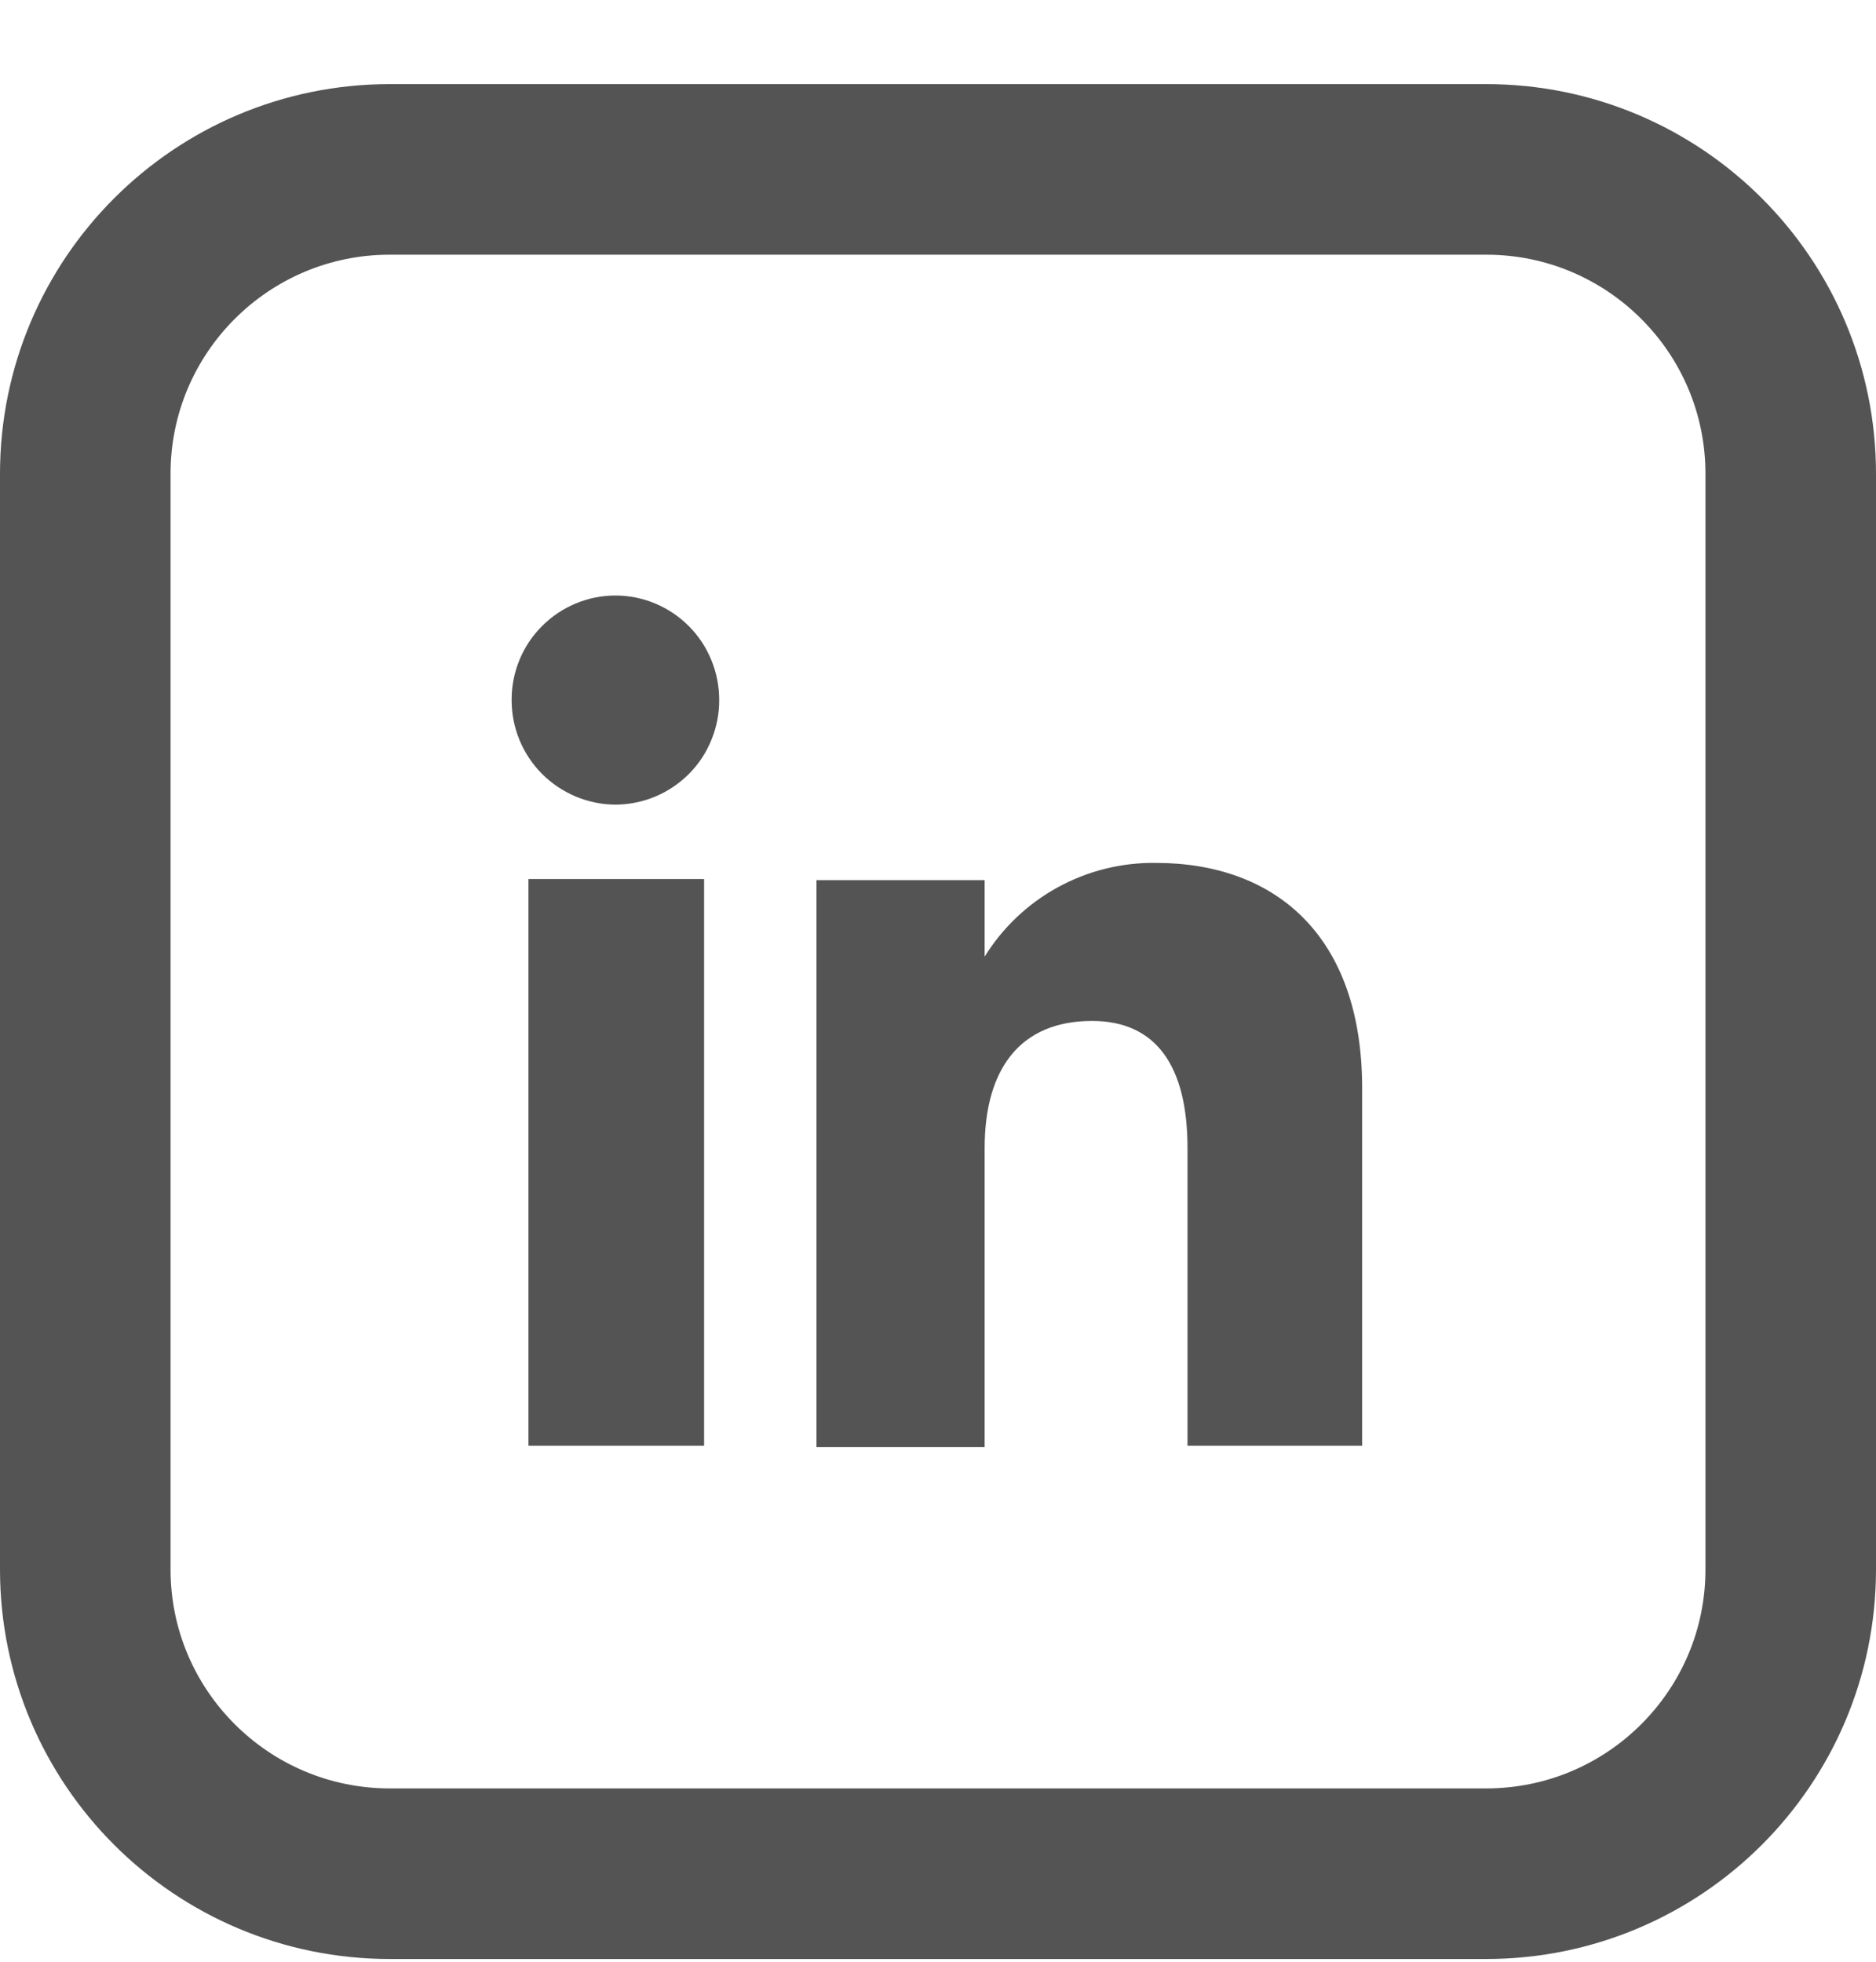
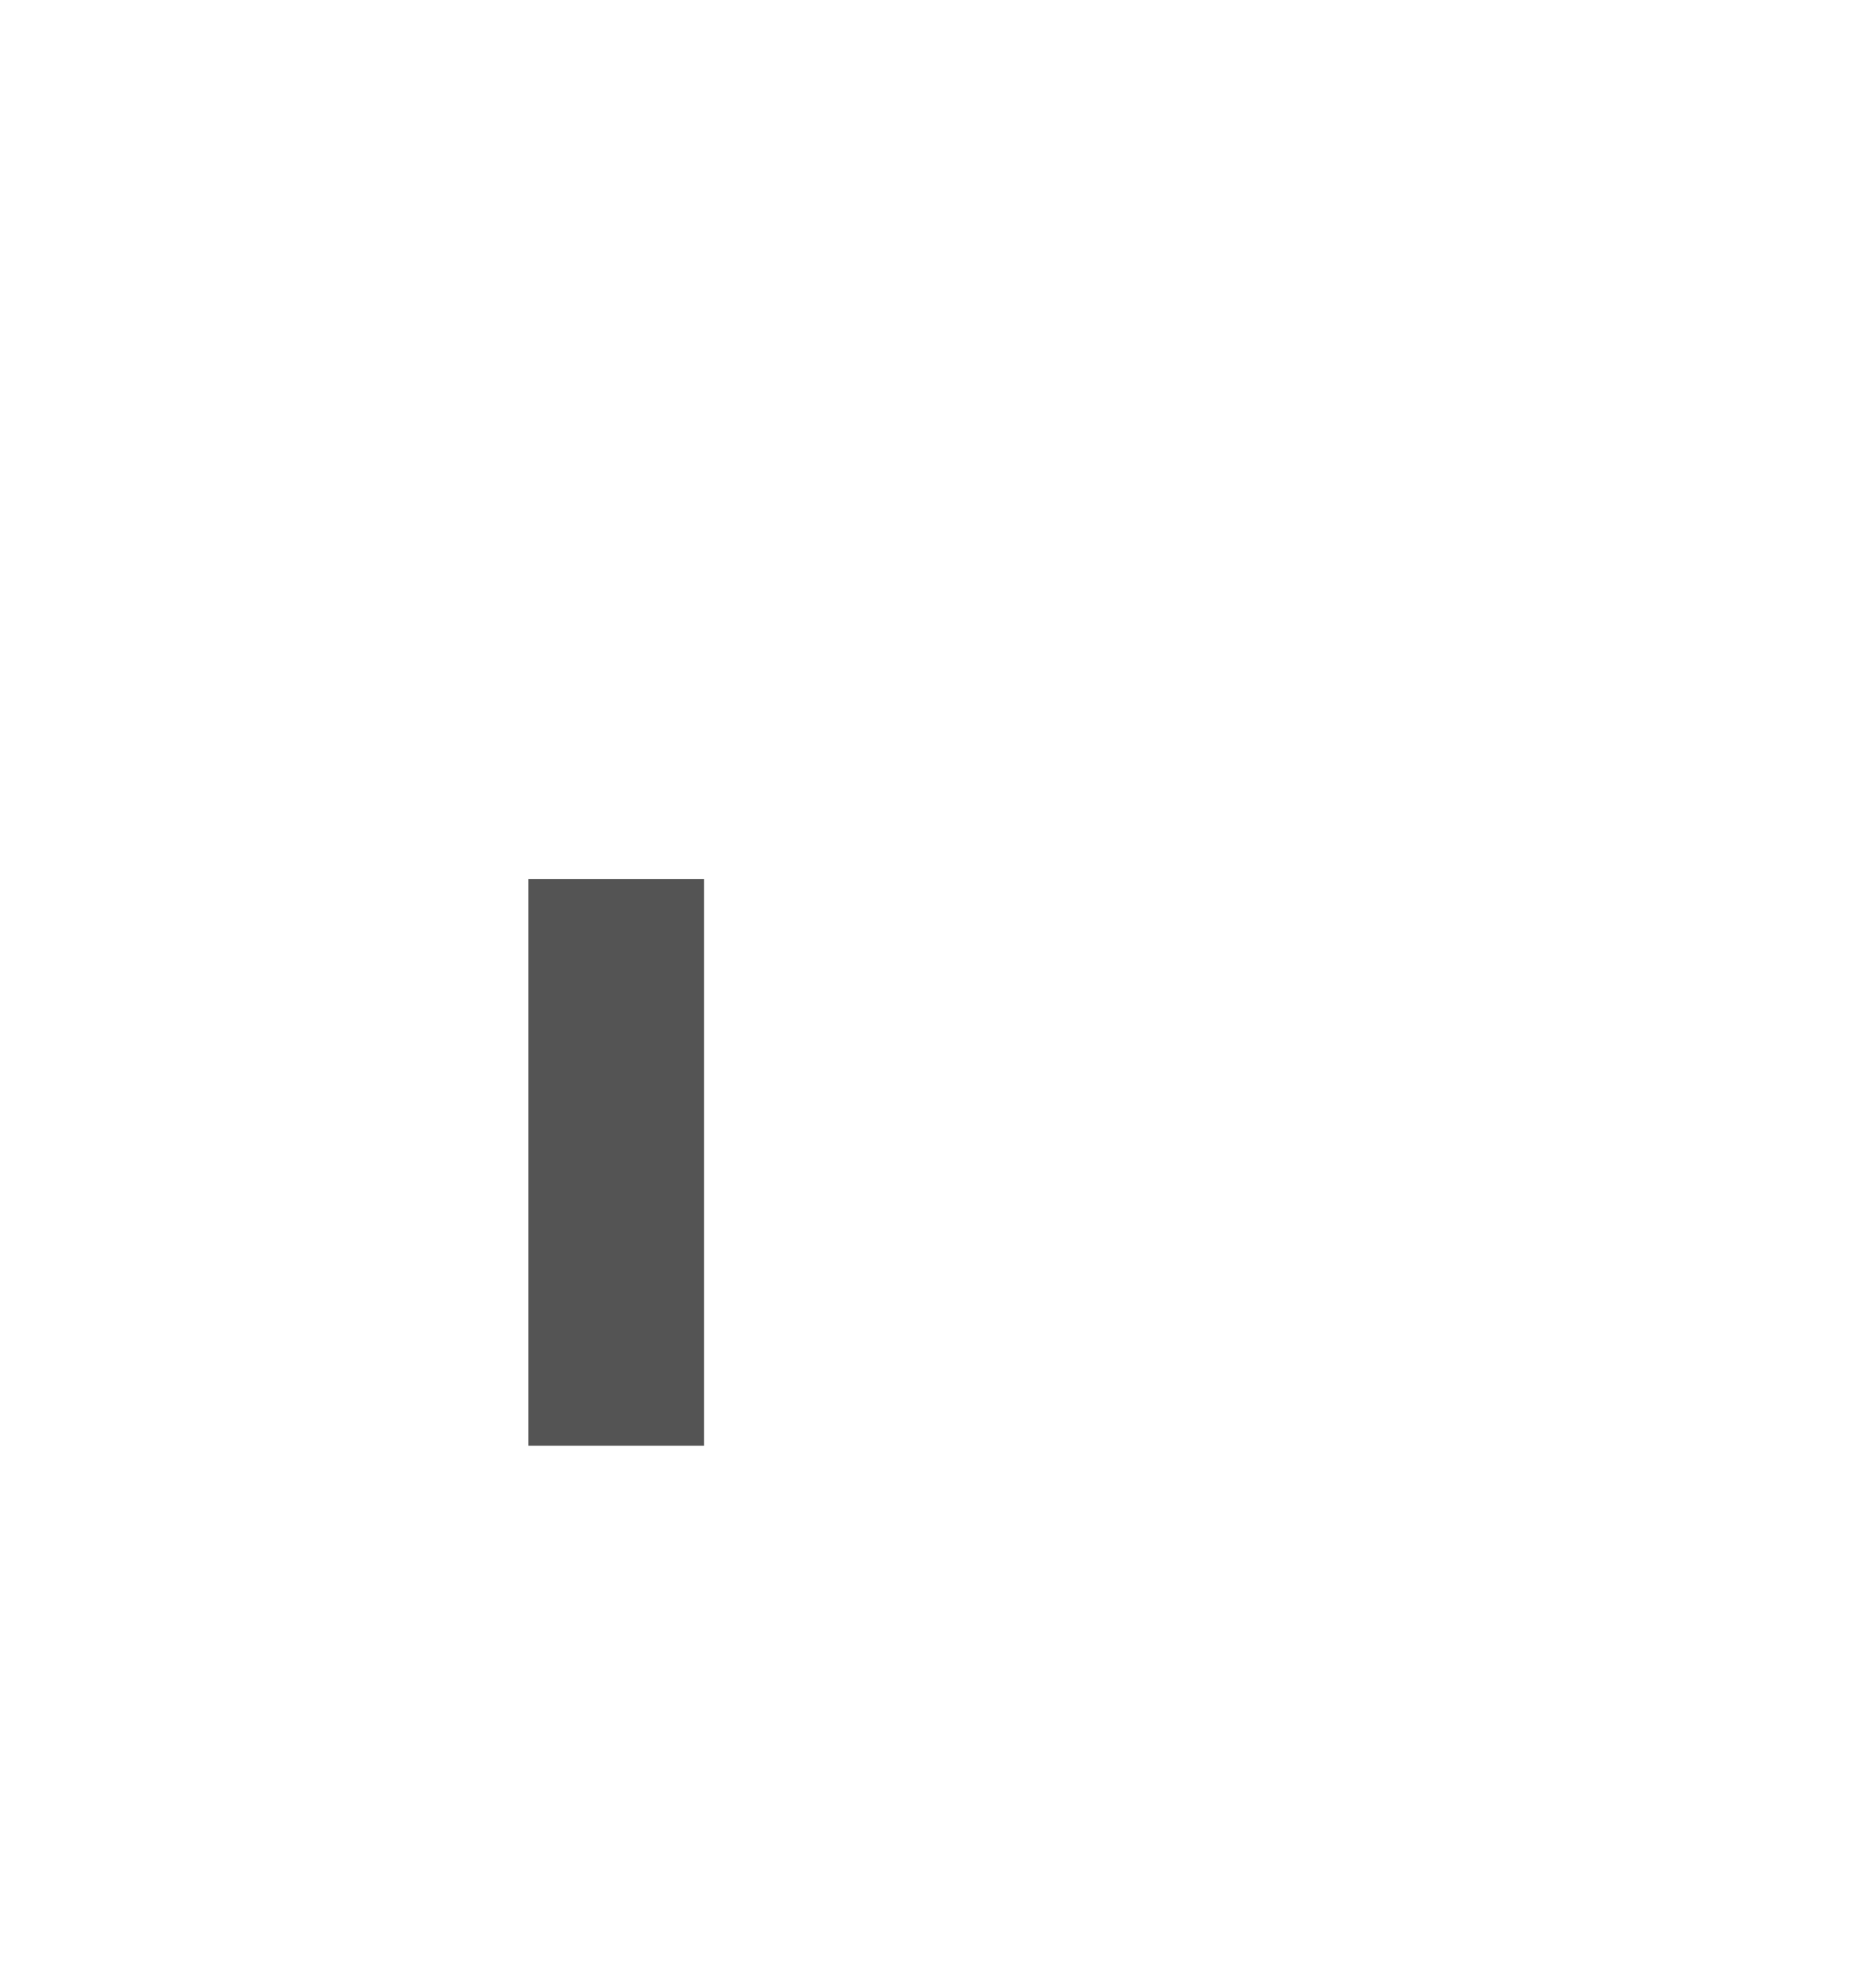
<svg xmlns="http://www.w3.org/2000/svg" width="22" height="23" viewBox="0 0 22 23" fill="none">
-   <path d="M17.428 1.986H4.572C2.599 1.986 1 3.584 1 5.555V18.4C1 20.37 2.599 21.968 4.572 21.968H17.428C19.401 21.968 21 20.37 21 18.4V5.555C21 3.584 19.401 1.986 17.428 1.986Z" stroke="#545454" stroke-width="2" stroke-miterlimit="10" />
  <path d="M8.257 10.306H6.197V16.95H8.257V10.306Z" fill="#545454" />
-   <path d="M7.217 9.434C7.378 9.433 7.537 9.401 7.685 9.339C7.833 9.277 7.967 9.186 8.081 9.072C8.194 8.958 8.283 8.823 8.343 8.674C8.404 8.525 8.435 8.366 8.434 8.206C8.434 8.045 8.403 7.887 8.342 7.739C8.281 7.59 8.192 7.455 8.079 7.342C7.966 7.228 7.832 7.138 7.684 7.076C7.536 7.014 7.377 6.982 7.217 6.982C7.057 6.982 6.898 7.014 6.75 7.076C6.602 7.138 6.468 7.228 6.355 7.342C6.242 7.455 6.152 7.59 6.091 7.739C6.031 7.887 5.999 8.045 6 8.206C5.999 8.53 6.126 8.841 6.354 9.071C6.583 9.301 6.893 9.432 7.217 9.434Z" fill="#545454" />
-   <path d="M11.547 13.462C11.547 12.528 11.967 11.97 12.806 11.97C13.561 11.97 13.926 12.502 13.926 13.462V16.95H15.974V12.758C15.974 10.977 14.963 10.117 13.553 10.117C13.152 10.112 12.757 10.21 12.405 10.403C12.054 10.595 11.758 10.875 11.547 11.216V10.319H9.575V16.967H11.547V13.462Z" fill="#545454" />
</svg>